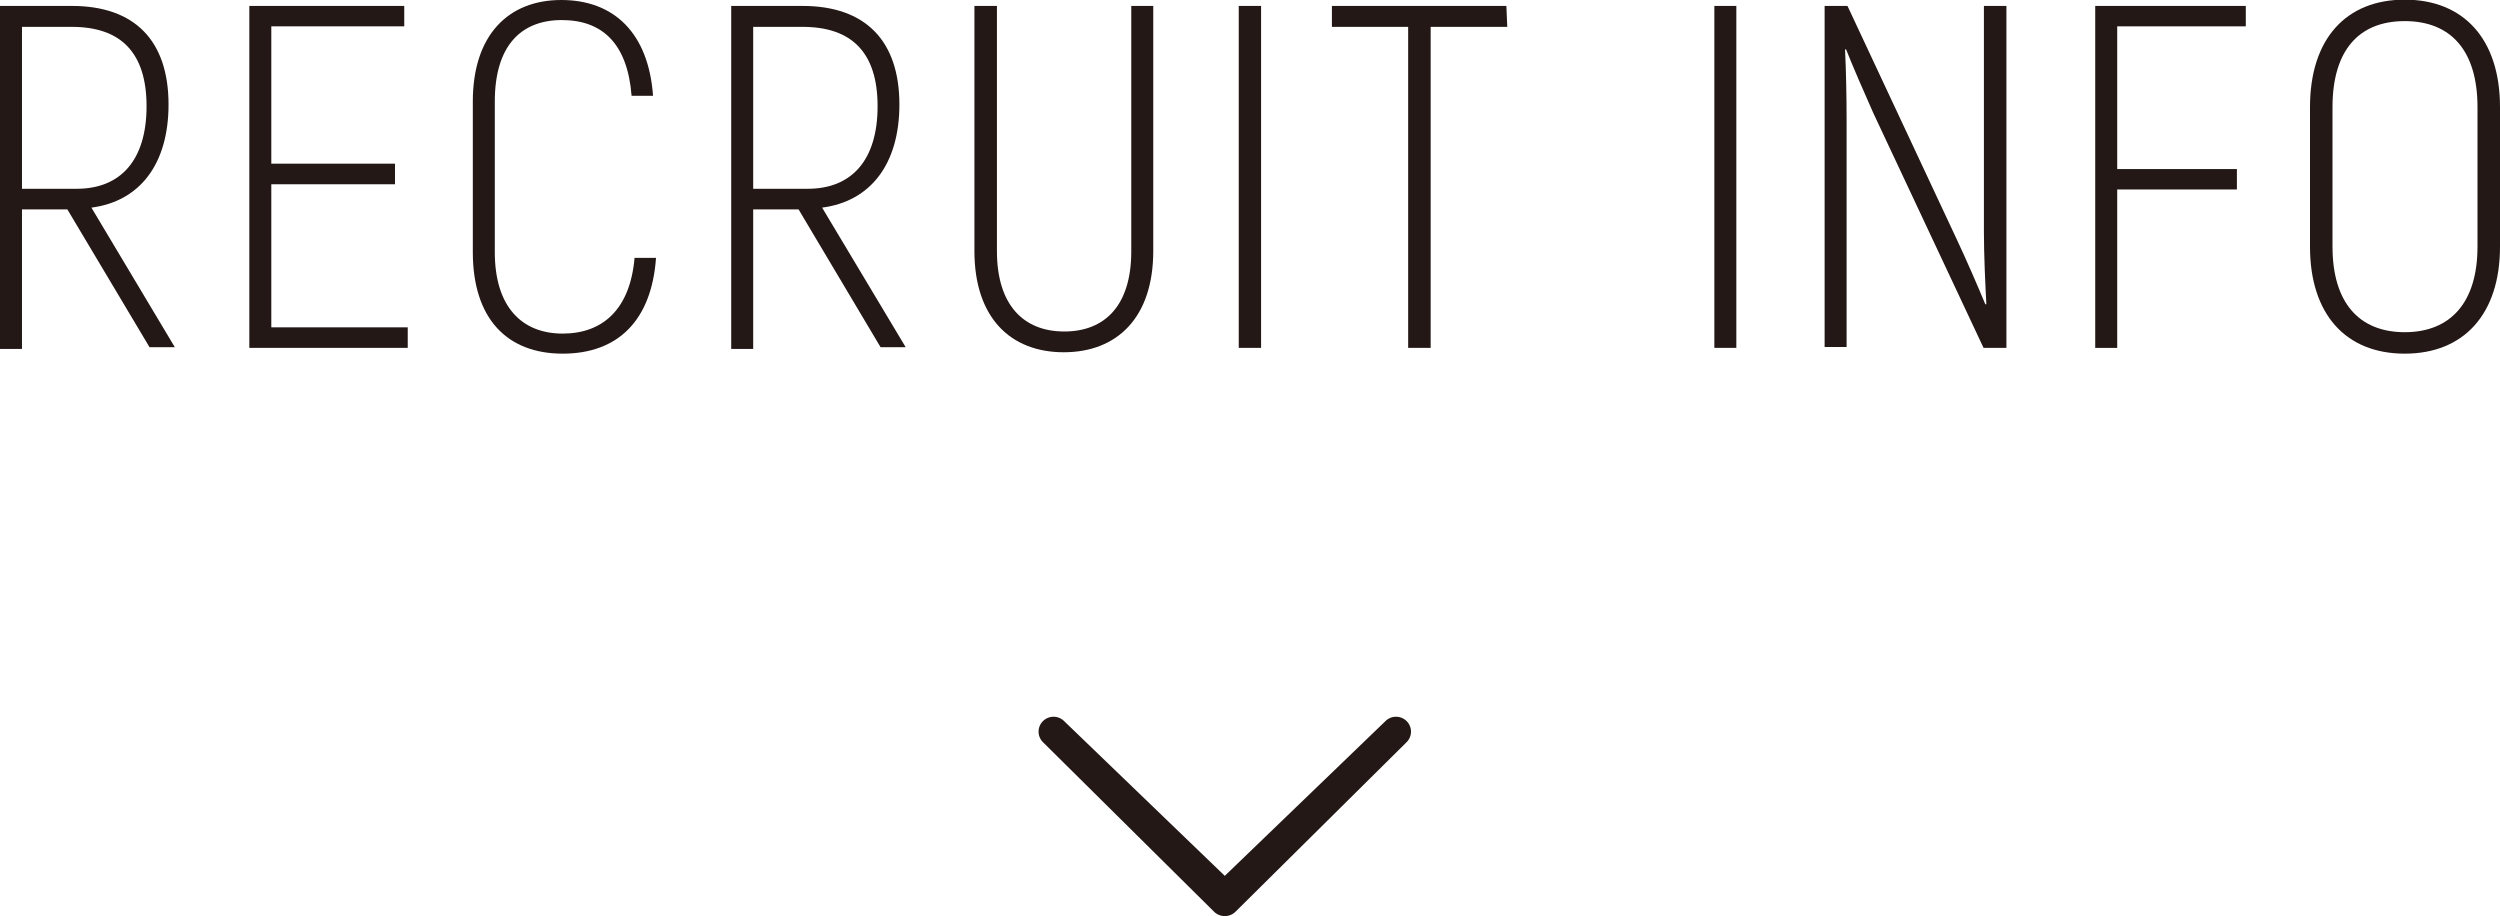
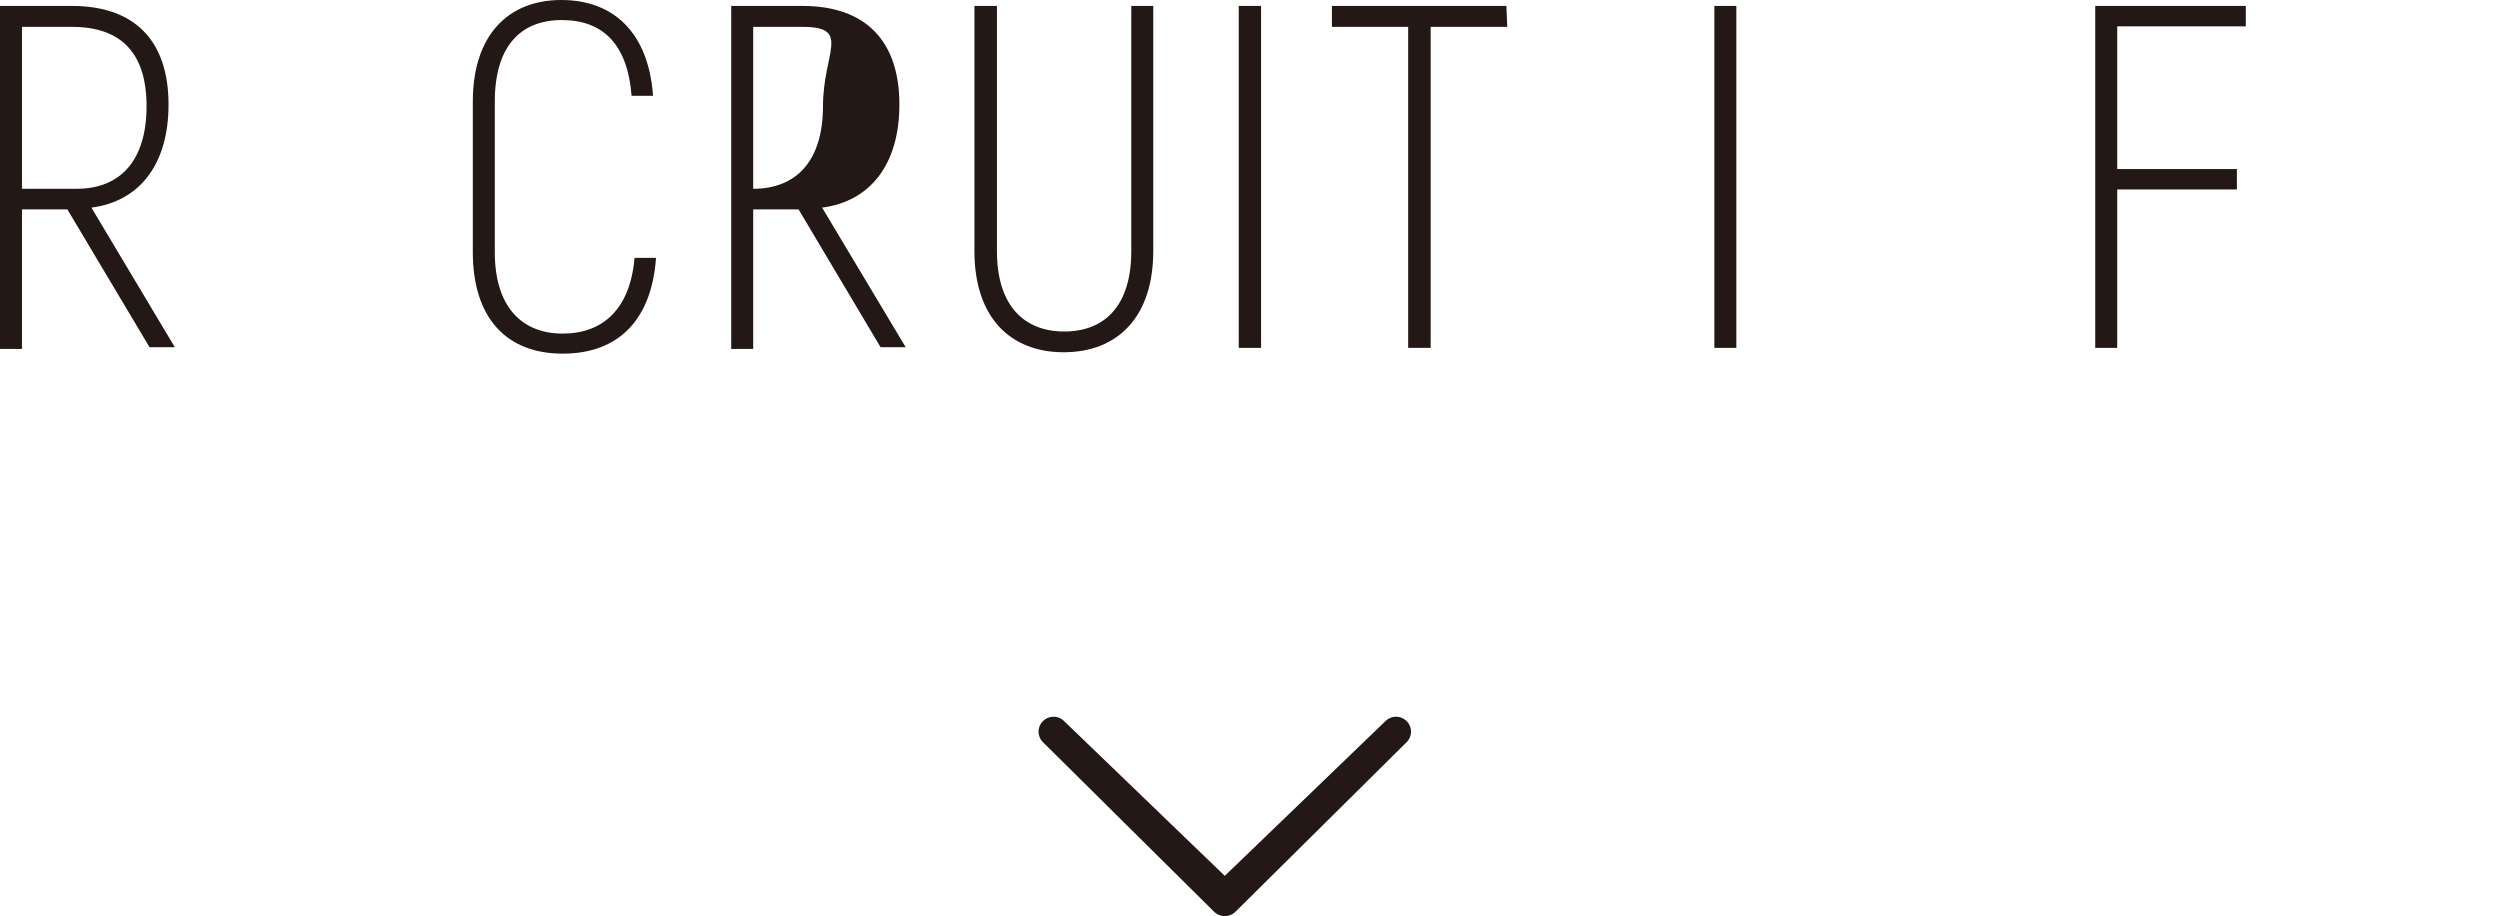
<svg xmlns="http://www.w3.org/2000/svg" viewBox="0 0 143.29 52.51">
  <defs>
    <style>.cls-1{fill:#231815;}</style>
  </defs>
  <title>info</title>
  <g id="レイヤー_2" data-name="レイヤー 2">
    <g id="テキスト">
      <path class="cls-1" d="M3.86,12H1.26v8H0V.34H4.12c3.61,0,5.54,2,5.54,5.65,0,3.42-1.65,5.55-4.42,5.91l4.78,8H8.57Zm-2.6-1.18H4.4c2.52,0,4-1.65,4-4.73S6.92,1.54,4.12,1.54H1.26Z" />
-       <path class="cls-1" d="M23.37,18.76v1.18H14.29V.34h8.88V1.51H15.55V9.38h7.09v1.18H15.55v8.2Z" />
      <path class="cls-1" d="M27.1,14.45V5.82C27.1,2,29.14,0,32.17,0s5,1.9,5.26,5.49H36.2c-.23-2.94-1.63-4.34-4-4.34s-3.84,1.51-3.84,4.67v8.63c0,3.16,1.57,4.67,3.89,4.67s3.87-1.42,4.12-4.34h1.23c-.25,3.56-2.16,5.49-5.35,5.49S27.1,18.26,27.1,14.45Z" />
-       <path class="cls-1" d="M45.77,12h-2.6v8H41.91V.34H46c3.61,0,5.55,2,5.55,5.65,0,3.42-1.66,5.55-4.43,5.91l4.79,8H50.47Zm-2.6-1.18H46.3c2.52,0,4-1.65,4-4.73S48.82,1.54,46,1.54H43.17Z" />
+       <path class="cls-1" d="M45.77,12h-2.6v8H41.91V.34H46c3.61,0,5.55,2,5.55,5.65,0,3.42-1.66,5.55-4.43,5.91l4.79,8H50.47Zm-2.6-1.18c2.52,0,4-1.65,4-4.73S48.82,1.54,46,1.54H43.17Z" />
      <path class="cls-1" d="M55.85,14.39V.34h1.29V14.39C57.14,17.5,58.68,19,61,19s3.84-1.48,3.84-4.59V.34H66.1V14.39c0,3.81-2.07,5.8-5.13,5.8S55.85,18.2,55.85,14.39Z" />
      <path class="cls-1" d="M72.28.34v19.6H71V.34Z" />
      <path class="cls-1" d="M86.39,1.54H82v18.4H80.71V1.54H76.34V.34h10Z" />
      <path class="cls-1" d="M99.52.34v19.6H98.26V.34Z" />
-       <path class="cls-1" d="M115,.34v19.6h-1.31L107.38,6.5c-.48-1.07-1.23-2.8-1.57-3.67l-.06,0c.06,1.17.09,2.82.09,4.06v13h-1.26V.34h1.31l6.25,13.35c.53,1.12,1.26,2.8,1.65,3.75l.06,0c-.06-1.1-.14-2.86-.14-4.12V.34Z" />
      <path class="cls-1" d="M121.35,1.51V9.69h6.86v1.17h-6.86v9.08h-1.26V.34h8.63V1.51Z" />
-       <path class="cls-1" d="M132.4,14.14v-8c0-3.92,2.07-6.16,5.43-6.16s5.46,2.24,5.46,6.16v8c0,3.86-2.07,6.13-5.46,6.13S132.4,18,132.4,14.14Zm9.6,0v-8c0-3.22-1.51-4.93-4.17-4.93s-4.14,1.71-4.14,4.93v8c0,3.19,1.51,4.9,4.14,4.9S142,17.33,142,14.14Z" />
      <path class="cls-1" d="M79.41,41.33a.86.86,0,0,1,1.21,0,.85.85,0,0,1,0,1.21l-9.81,9.72a.88.88,0,0,1-1.22,0l-9.81-9.72a.85.85,0,0,1,0-1.21.86.86,0,0,1,1.21,0L70.2,50.2Z" />
    </g>
  </g>
</svg>